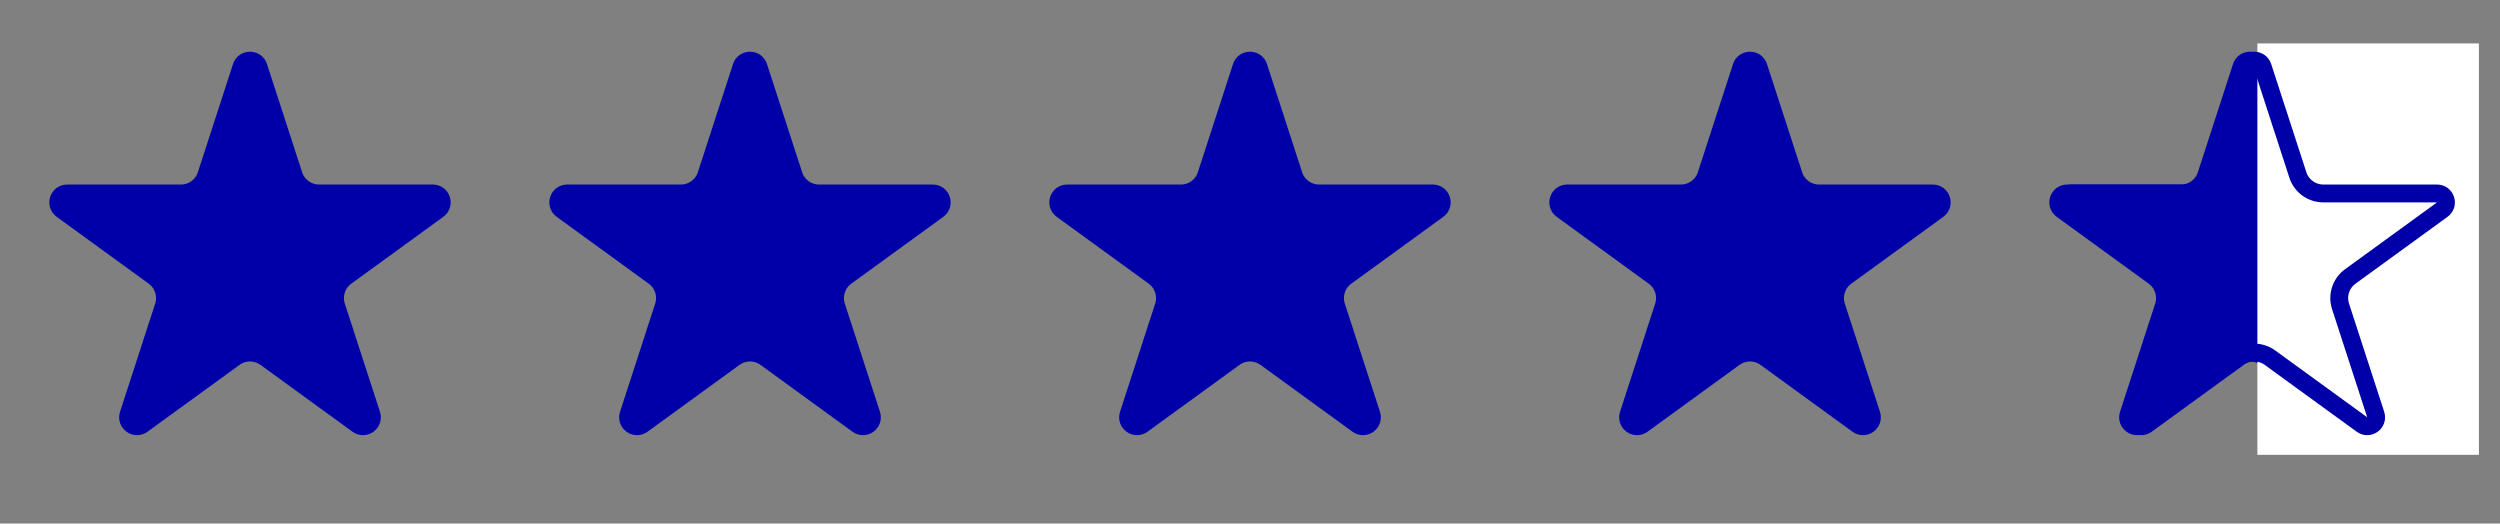
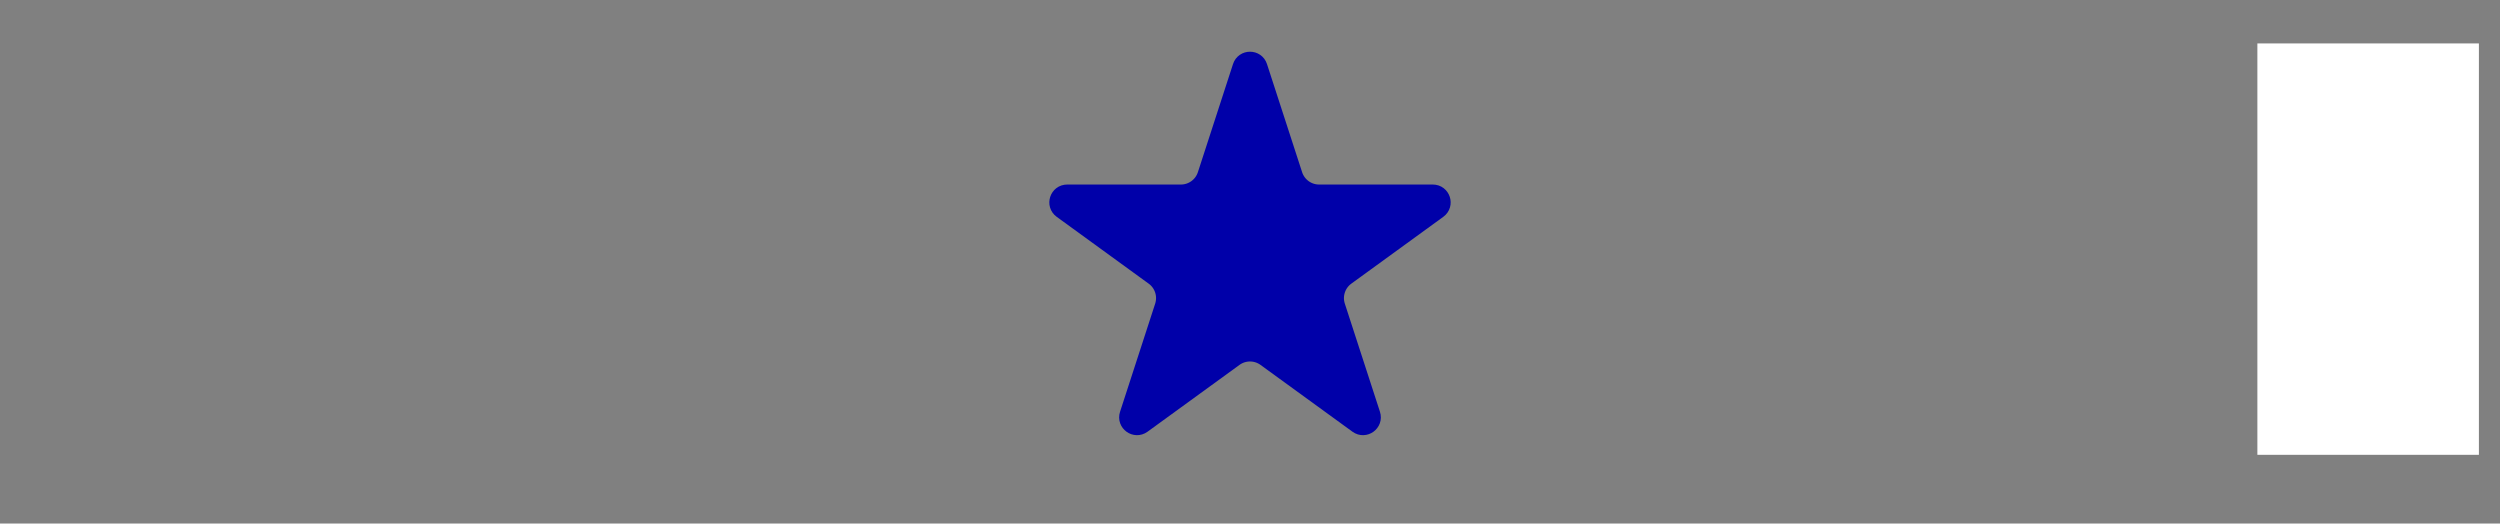
<svg xmlns="http://www.w3.org/2000/svg" width="191" height="40" viewBox="0 0 191 40" fill="none">
  <rect x="0" y="0" width="191" height="40" fill="#808080" stroke="none" />
-   <path d="M18.451 5.104C18.655 4.476 19.545 4.476 19.749 5.104L22.433 13.366C22.707 14.209 23.493 14.78 24.379 14.78L33.066 14.78C33.727 14.78 34.002 15.626 33.467 16.014L26.439 21.12C25.722 21.641 25.422 22.565 25.696 23.408L28.38 31.67C28.585 32.298 27.865 32.821 27.331 32.432L20.303 27.326C19.586 26.805 18.614 26.805 17.897 27.326L10.869 32.432C10.335 32.821 9.615 32.298 9.82 31.67L12.504 23.408C12.778 22.565 12.478 21.641 11.761 21.12L4.733 16.014C4.198 15.626 4.473 14.78 5.134 14.78L13.821 14.78C14.707 14.78 15.493 14.209 15.767 13.366L18.451 5.104Z" fill="#0000A9" stroke="#0000A9" stroke-width="1.364" />
-   <path d="M56.651 5.104C56.855 4.476 57.745 4.476 57.949 5.104L60.633 13.366C60.907 14.209 61.693 14.78 62.579 14.78L71.266 14.78C71.927 14.78 72.202 15.626 71.667 16.014L64.639 21.12C63.922 21.641 63.622 22.565 63.896 23.408L66.58 31.67C66.785 32.298 66.065 32.821 65.531 32.432L58.503 27.326C57.786 26.805 56.814 26.805 56.097 27.326L49.069 32.432C48.535 32.821 47.815 32.298 48.02 31.67L50.704 23.408C50.978 22.565 50.678 21.641 49.961 21.12L42.933 16.014C42.398 15.626 42.673 14.78 43.334 14.78L52.021 14.78C52.907 14.78 53.693 14.209 53.967 13.366L56.651 5.104Z" fill="#0000A9" stroke="#0000A9" stroke-width="1.364" />
  <path d="M94.851 5.104C95.055 4.476 95.945 4.476 96.149 5.104L98.833 13.366C99.107 14.209 99.893 14.78 100.779 14.78L109.466 14.78C110.127 14.78 110.402 15.626 109.867 16.014L102.839 21.12C102.122 21.641 101.822 22.565 102.096 23.408L104.78 31.67C104.985 32.298 104.265 32.821 103.731 32.432L96.703 27.326C95.986 26.805 95.014 26.805 94.297 27.326L87.269 32.432C86.735 32.821 86.015 32.298 86.22 31.67L88.904 23.408C89.178 22.565 88.878 21.641 88.161 21.12L81.133 16.014C80.598 15.626 80.873 14.78 81.534 14.78L90.221 14.78C91.107 14.78 91.893 14.209 92.167 13.366L94.851 5.104Z" fill="#0000A9" stroke="#0000A9" stroke-width="1.364" />
-   <path d="M133.051 5.104C133.255 4.476 134.145 4.476 134.349 5.104L137.033 13.366C137.307 14.209 138.093 14.78 138.979 14.78L147.666 14.78C148.327 14.78 148.602 15.626 148.067 16.014L141.039 21.12C140.322 21.641 140.022 22.565 140.296 23.408L142.98 31.67C143.185 32.298 142.465 32.821 141.931 32.432L134.903 27.326C134.186 26.805 133.214 26.805 132.497 27.326L125.469 32.432C124.935 32.821 124.215 32.298 124.42 31.67L127.104 23.408C127.378 22.565 127.078 21.641 126.361 21.12L119.333 16.014C118.798 15.626 119.073 14.78 119.734 14.78L128.421 14.78C129.307 14.78 130.093 14.209 130.367 13.366L133.051 5.104Z" fill="#0000A9" stroke="#0000A9" stroke-width="1.364" />
-   <path d="M171.251 5.104C171.455 4.476 172.345 4.476 172.549 5.104L175.233 13.366C175.507 14.209 176.293 14.78 177.179 14.78L185.866 14.78C186.527 14.78 186.802 15.626 186.267 16.014L179.239 21.12C178.522 21.641 178.222 22.565 178.496 23.408L181.18 31.67C181.385 32.298 180.665 32.821 180.131 32.432L173.103 27.326C172.386 26.805 171.414 26.805 170.697 27.326L163.669 32.432C163.135 32.821 162.415 32.298 162.62 31.67L165.304 23.408C165.578 22.565 165.278 21.641 164.561 21.12L157.533 16.014C156.998 15.626 157.273 14.78 157.934 14.78L166.621 14.78C167.507 14.78 168.293 14.209 168.567 13.366L171.251 5.104Z" fill="#0000A9" stroke="#0000A9" stroke-width="1.364" />
  <rect x="172.464" y="3.318" width="16.924" height="31.43" fill="white" />
-   <path d="M171.574 5.104C171.778 4.476 172.667 4.476 172.871 5.104L175.556 13.366C175.829 14.209 176.615 14.78 177.502 14.78L186.189 14.78C186.85 14.78 187.124 15.626 186.59 16.014L179.562 21.12C178.845 21.641 178.544 22.565 178.818 23.408L181.503 31.67C181.707 32.298 180.988 32.821 180.453 32.432L173.425 27.326C172.708 26.805 171.737 26.805 171.02 27.326L163.992 32.432C163.457 32.821 162.738 32.298 162.942 31.67L165.626 23.408C165.9 22.565 165.6 21.641 164.883 21.12L157.855 16.014C157.32 15.626 157.595 14.78 158.256 14.78L166.943 14.78C167.83 14.78 168.615 14.209 168.889 13.366L171.574 5.104Z" stroke="#0000A9" stroke-width="1.364" />
</svg>